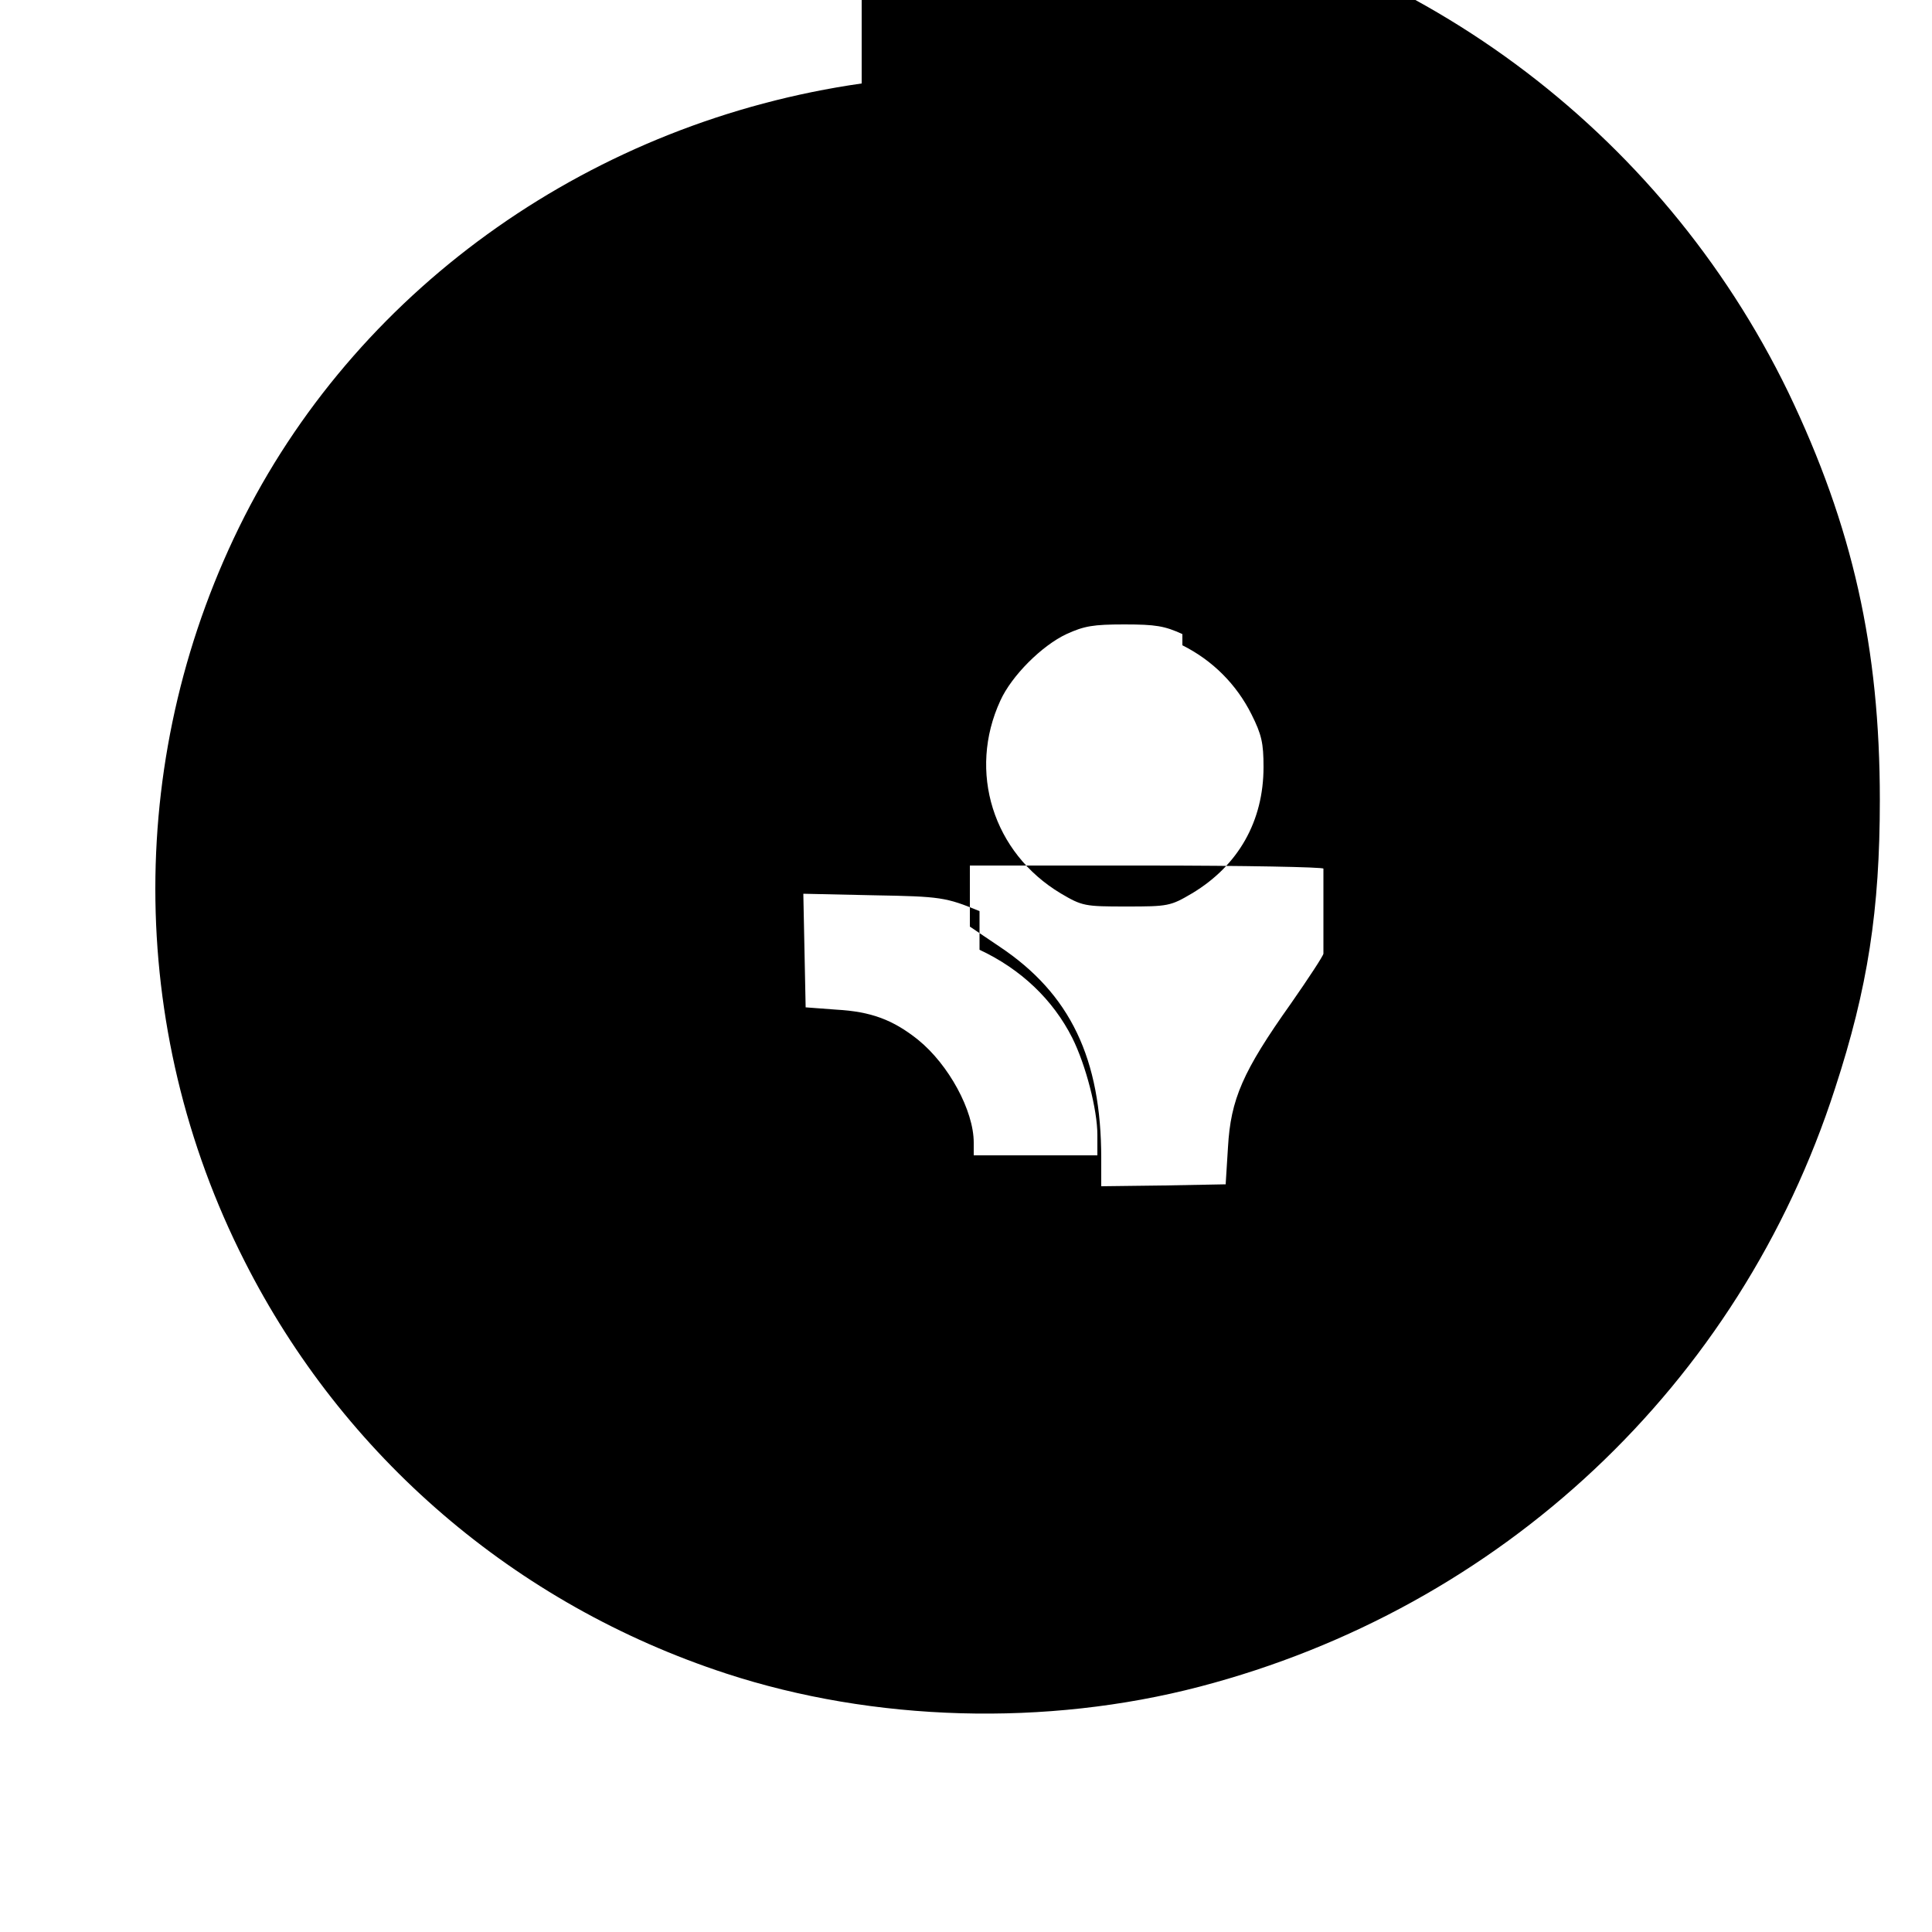
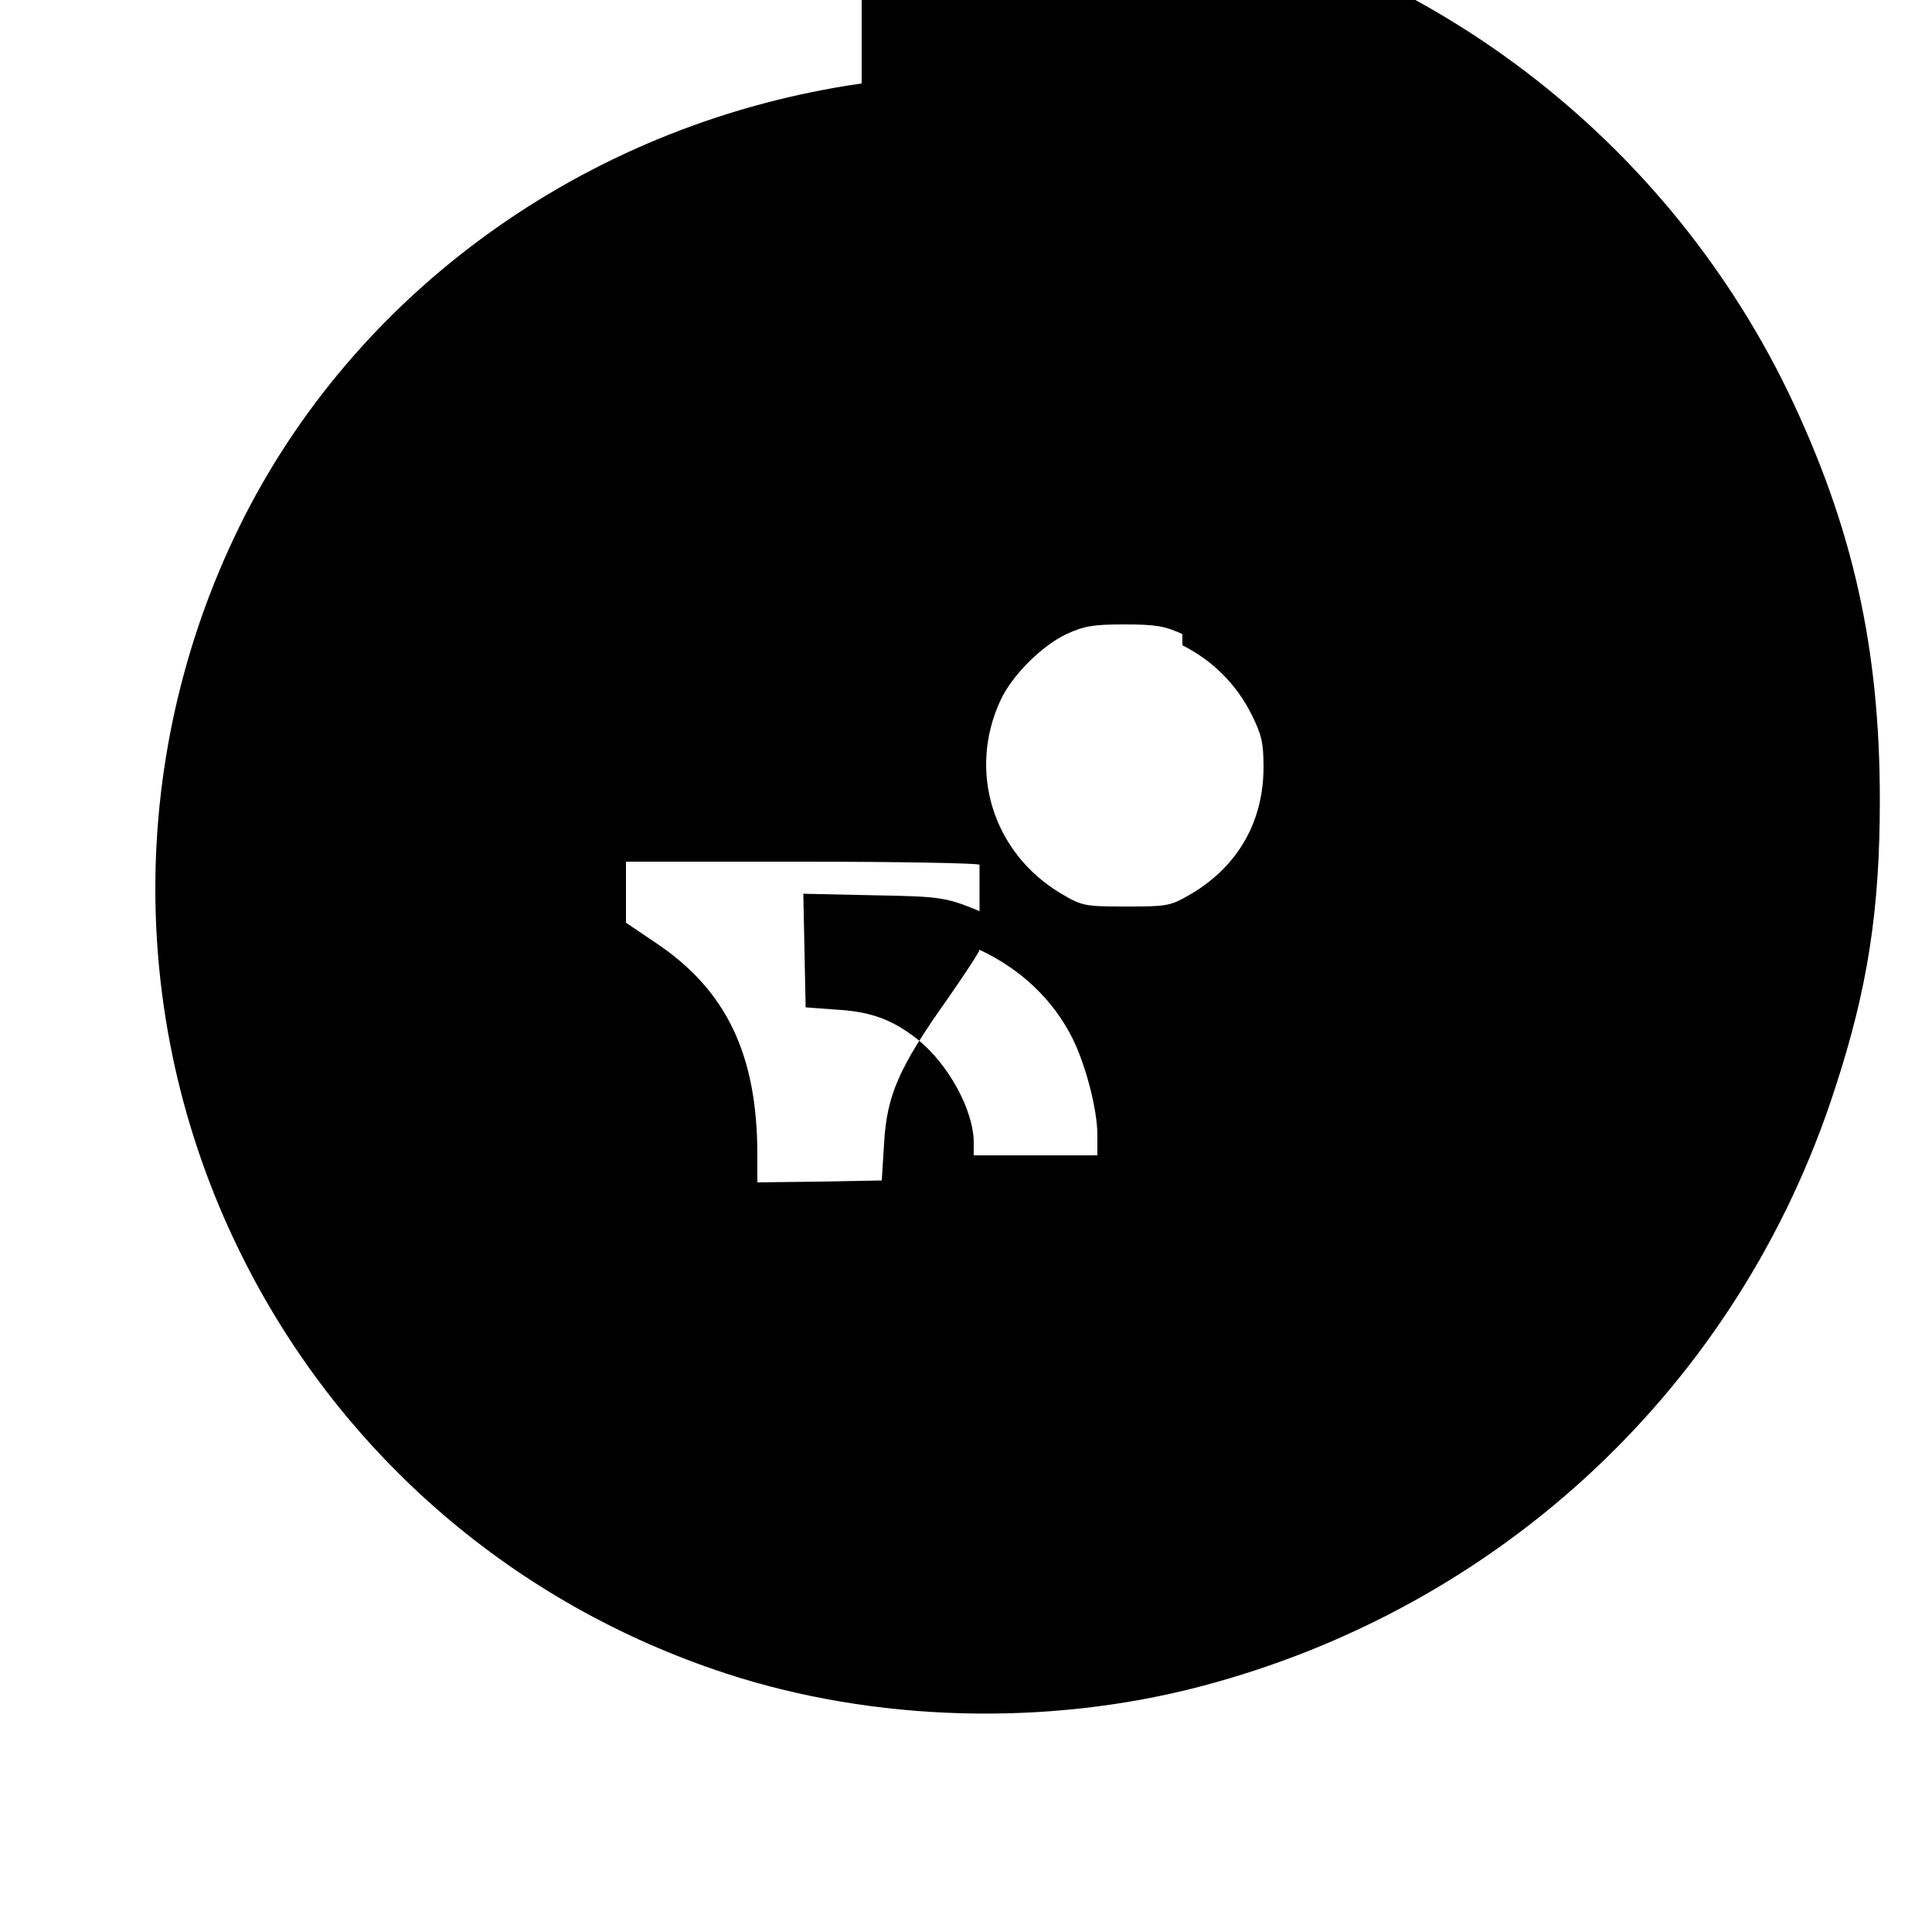
<svg xmlns="http://www.w3.org/2000/svg" version="1.0" width="500pt" height="500pt" viewBox="0 0 500 500" preserveAspectRatio="xMidYMid meet">
  <g transform="translate(0,500) scale(0.1,-0.1)" fill="#000000" stroke="none">
-     <path d="M2230 4784 c-692 -99 -1291 -520 -1597 -1120 -308 -606 -308 -1322 0 -1928 255 -504 699 -888 1246 -1067 382 -125 828 -138 1226 -34 780 204 1396 780 1644 1548 85 260 116 462 116 747 0 393 -70 707 -237 1055 -330 680 -976 1160 -1728 1273 -154 23 -510 27 -670 6z m830 -1454 c78 -39 140 -101 179 -179 26 -52 31 -74 31 -136 0 -140 -65 -255 -185 -327 -56 -33 -62 -34 -170 -34 -108 0 -114 1 -170 34 -175 105 -241 315 -156 499 29 64 107 142 171 172 46 21 69 25 150 25 81 0 104 -4 150 -25z m-525 -788 c107 -50 190 -129 240 -228 35 -70 65 -186 65 -251 l0 -53 -160 0 -160 0 0 33 c0 83 -65 202 -144 266 -65 52 -122 73 -211 78 l-80 6 -3 147 -3 147 183 -4 c172 -3 186 -5 273 -41z m890 -10 c0 -5 -38 -63 -84 -129 -125 -176 -156 -248 -163 -372 l-6 -96 -161 -3 -161 -2 0 72 c0 258 -80 426 -263 548 l-77 52 0 79 0 79 458 0 c252 0 457 -4 457 -8z" />
+     <path d="M2230 4784 c-692 -99 -1291 -520 -1597 -1120 -308 -606 -308 -1322 0 -1928 255 -504 699 -888 1246 -1067 382 -125 828 -138 1226 -34 780 204 1396 780 1644 1548 85 260 116 462 116 747 0 393 -70 707 -237 1055 -330 680 -976 1160 -1728 1273 -154 23 -510 27 -670 6z m830 -1454 c78 -39 140 -101 179 -179 26 -52 31 -74 31 -136 0 -140 -65 -255 -185 -327 -56 -33 -62 -34 -170 -34 -108 0 -114 1 -170 34 -175 105 -241 315 -156 499 29 64 107 142 171 172 46 21 69 25 150 25 81 0 104 -4 150 -25z m-525 -788 c107 -50 190 -129 240 -228 35 -70 65 -186 65 -251 l0 -53 -160 0 -160 0 0 33 c0 83 -65 202 -144 266 -65 52 -122 73 -211 78 l-80 6 -3 147 -3 147 183 -4 c172 -3 186 -5 273 -41z c0 -5 -38 -63 -84 -129 -125 -176 -156 -248 -163 -372 l-6 -96 -161 -3 -161 -2 0 72 c0 258 -80 426 -263 548 l-77 52 0 79 0 79 458 0 c252 0 457 -4 457 -8z" />
  </g>
</svg>